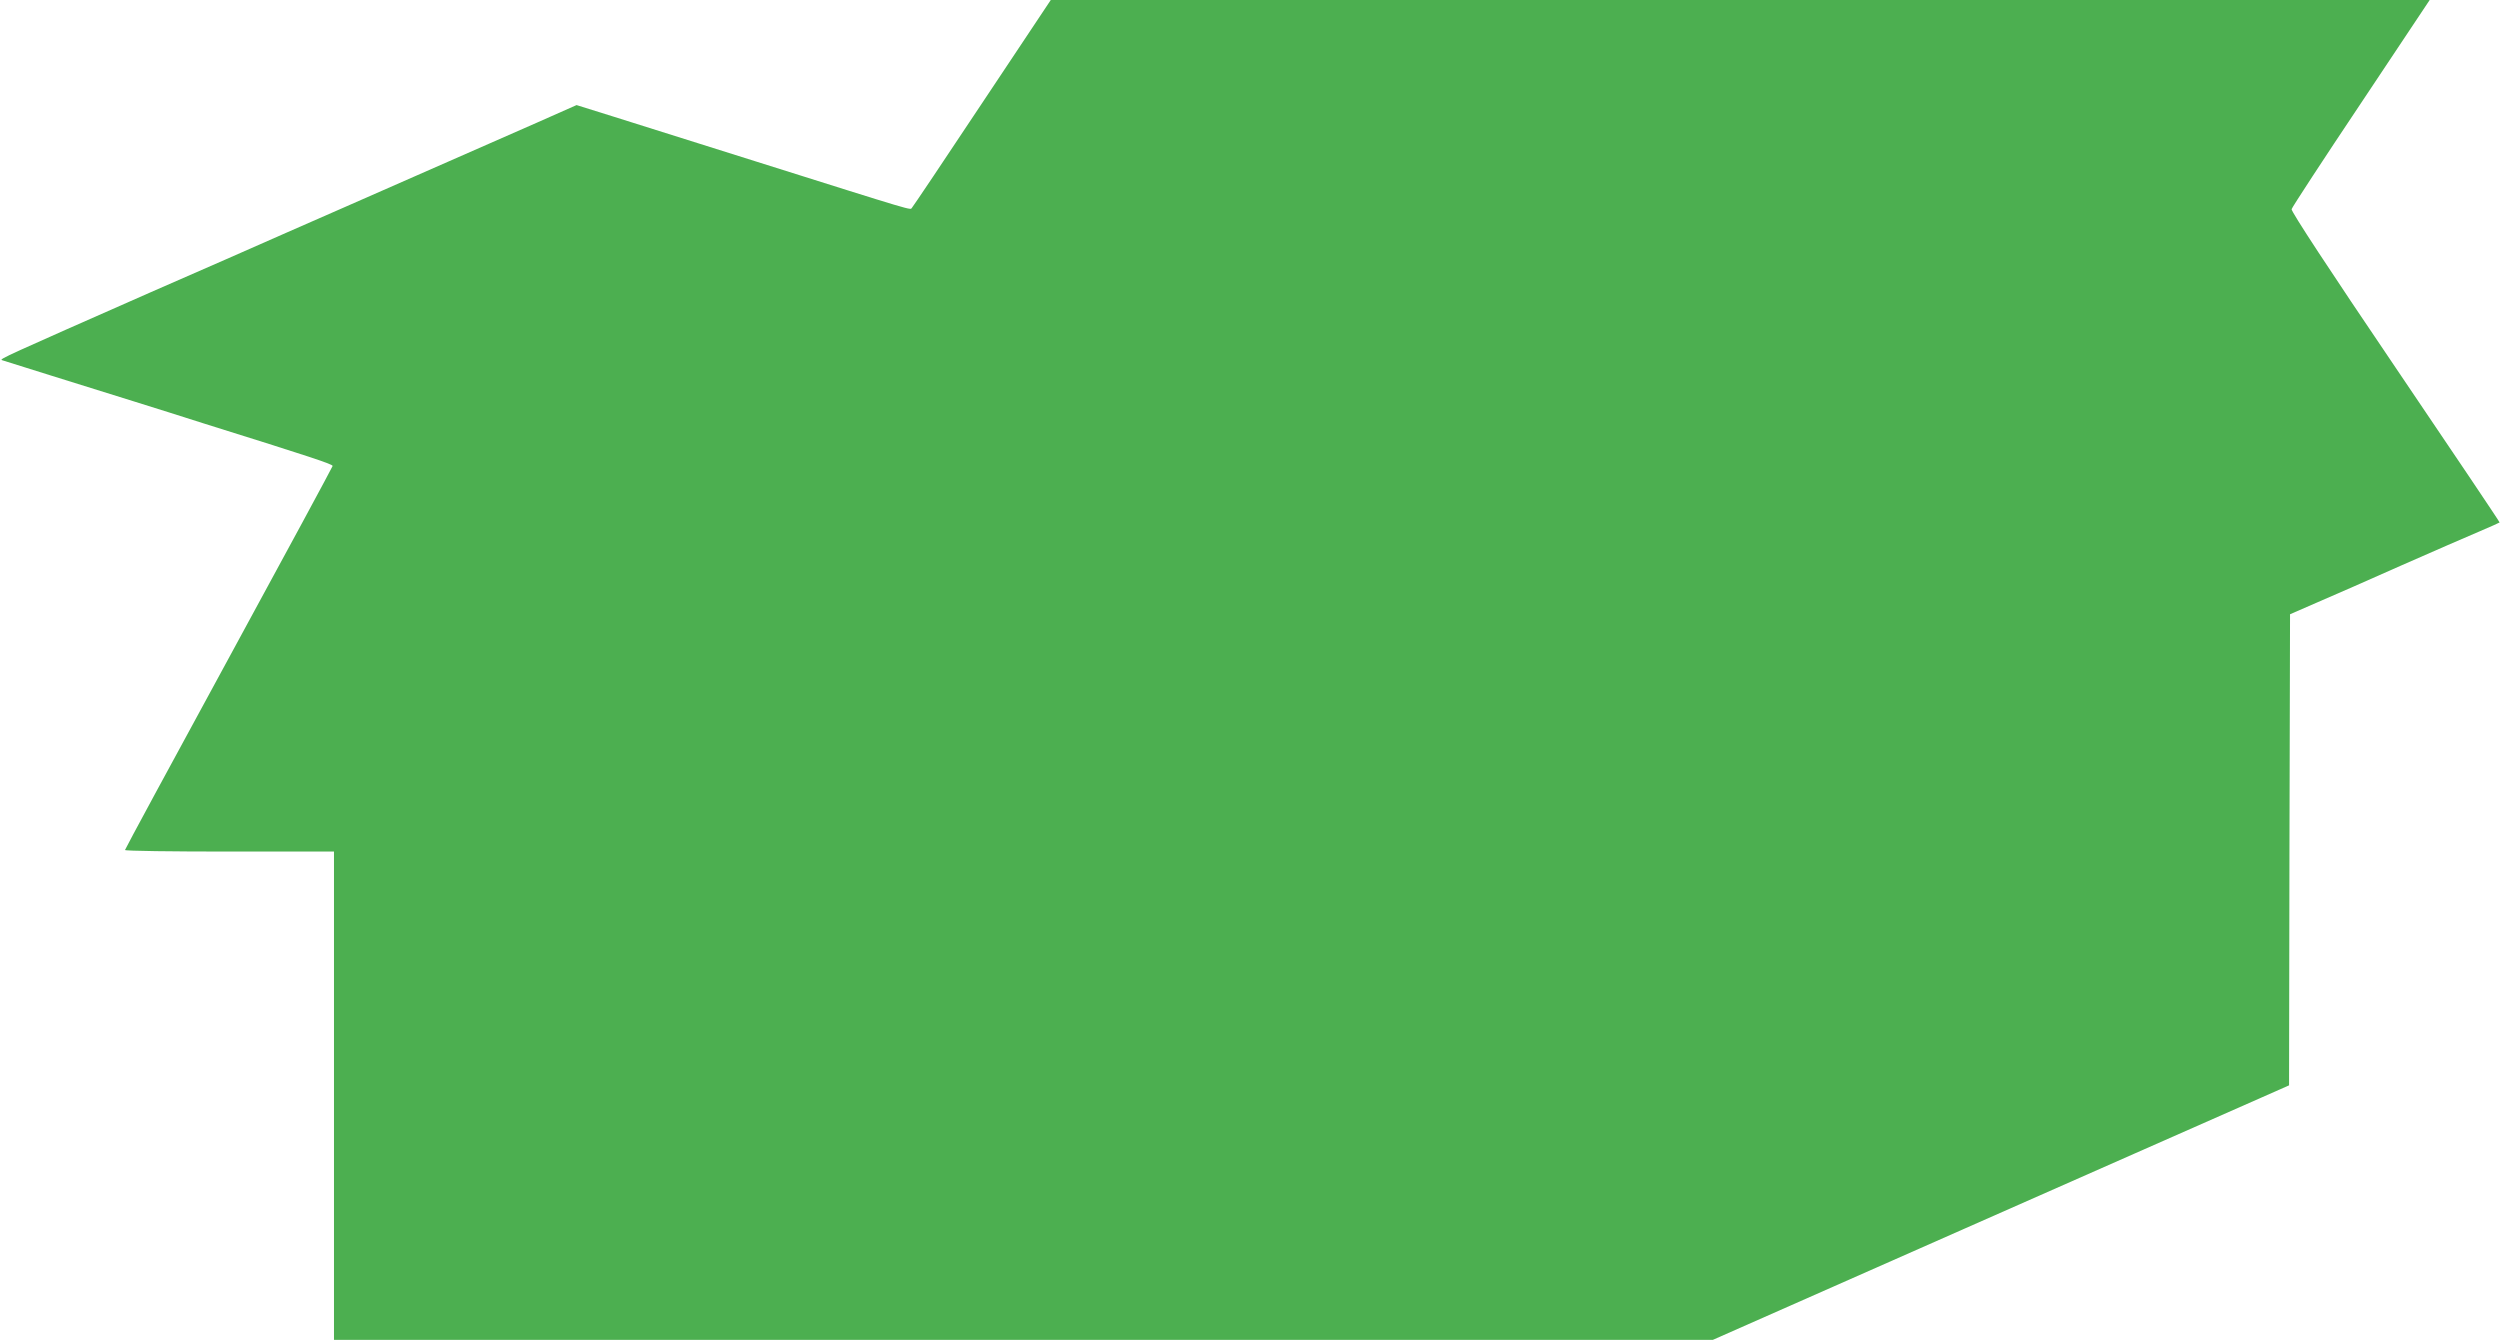
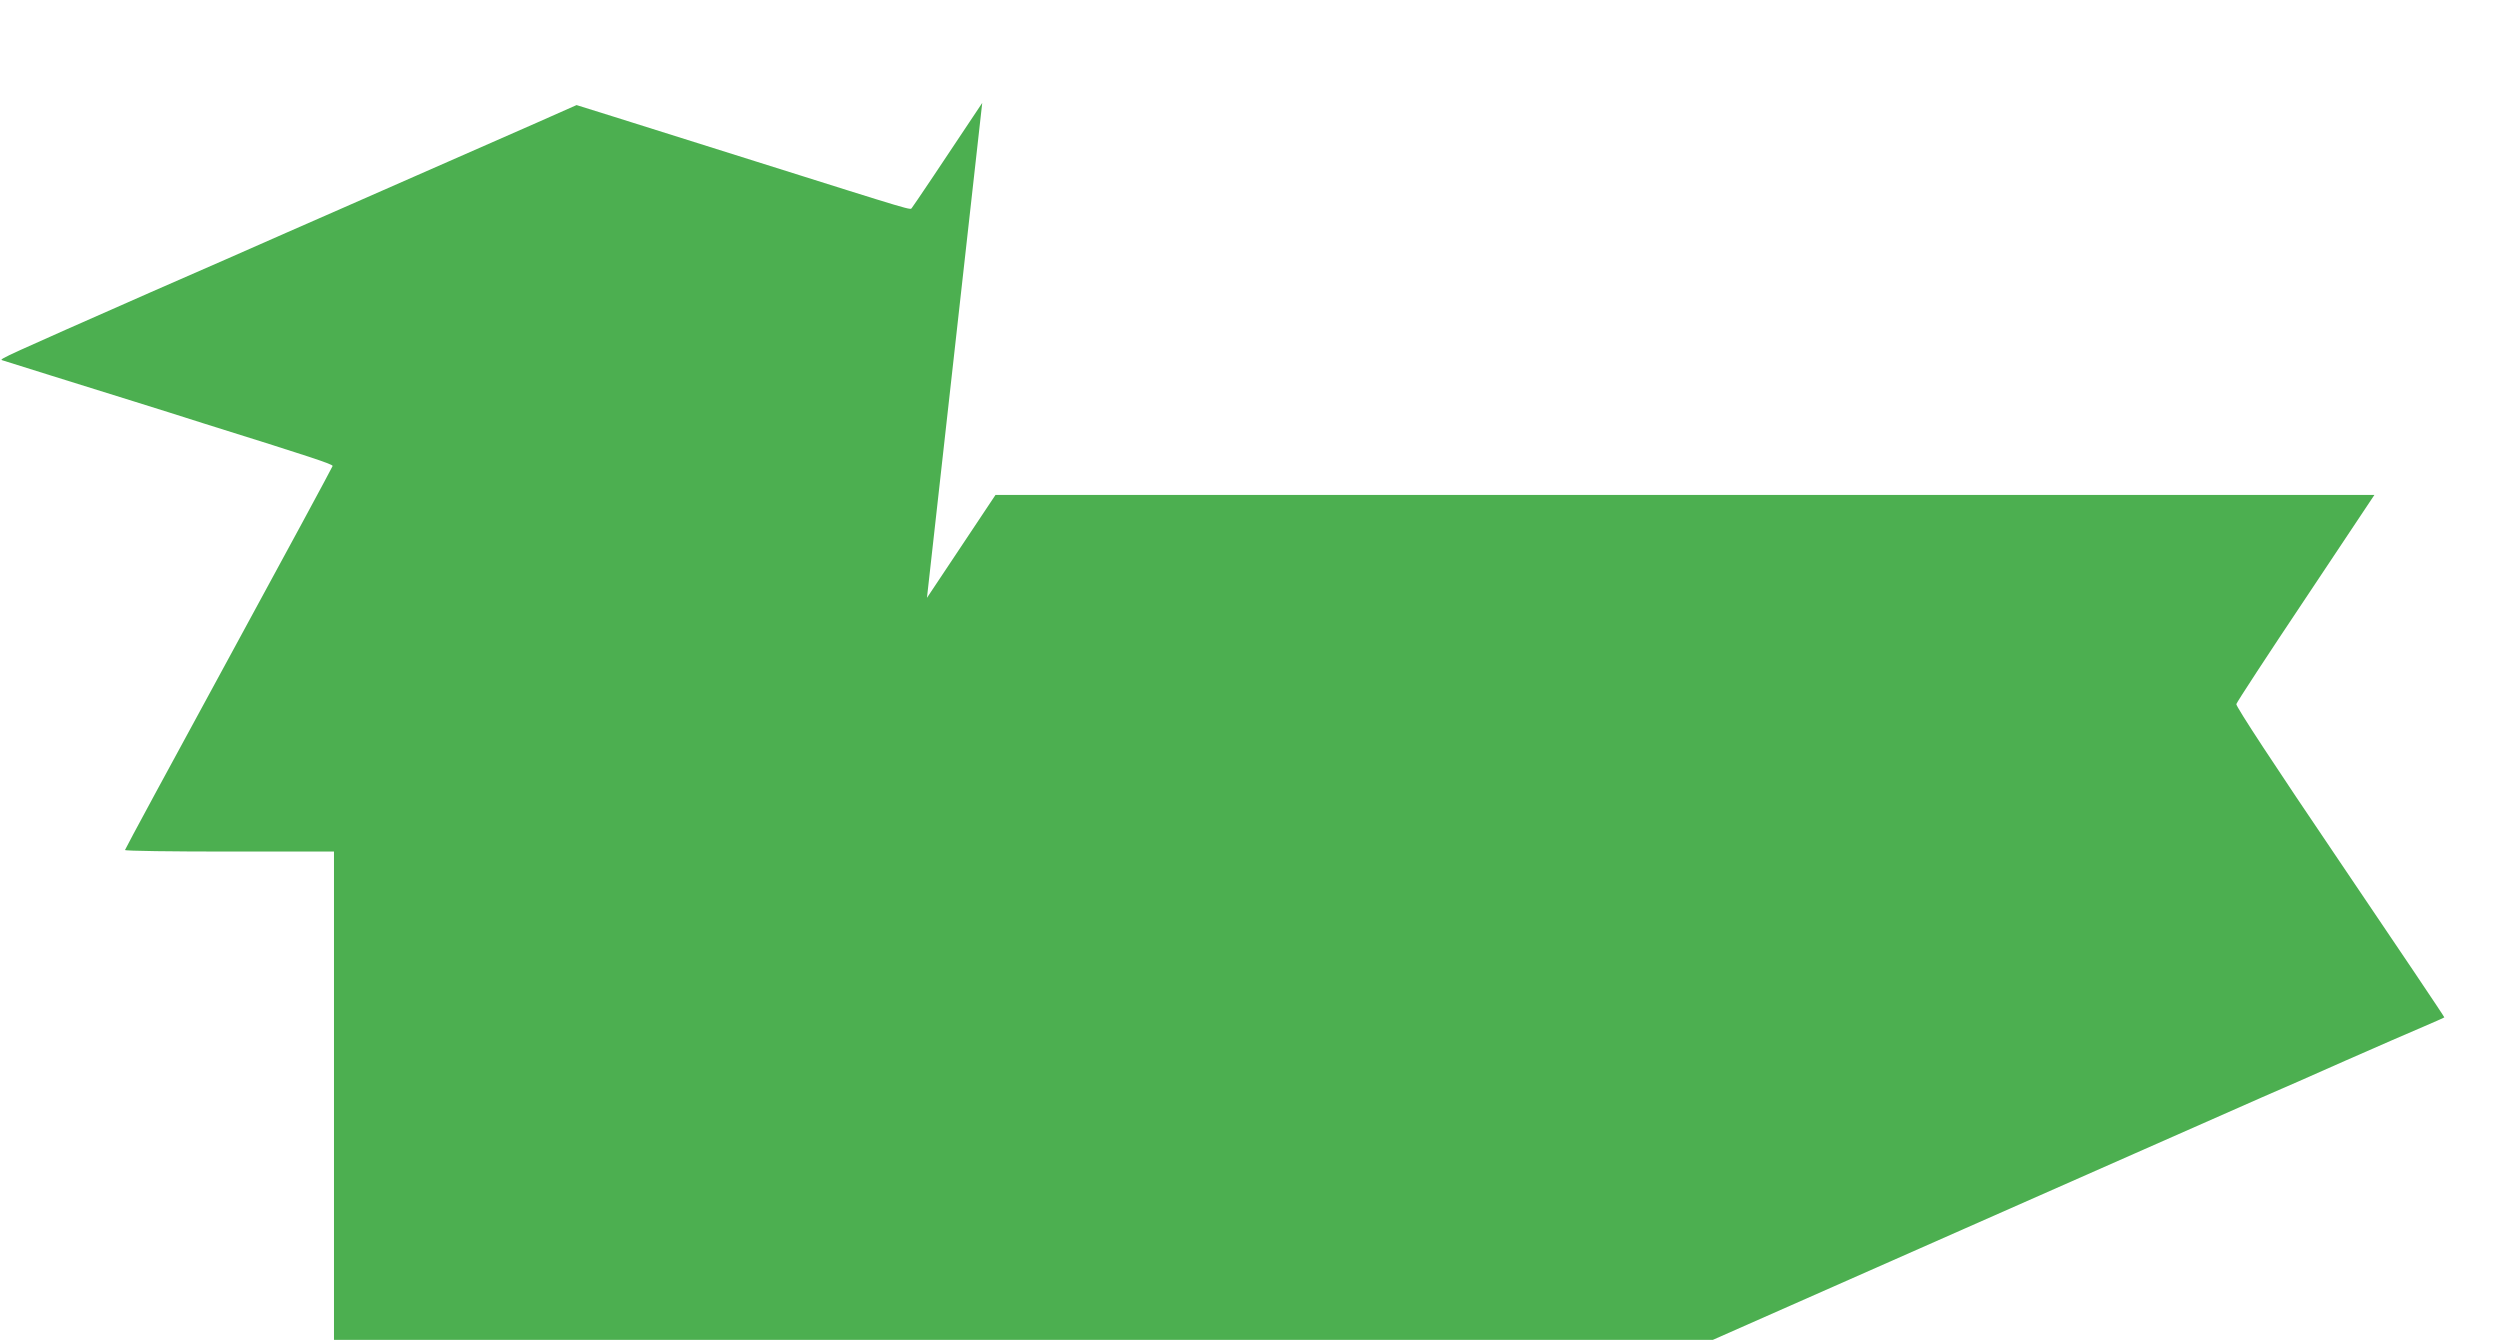
<svg xmlns="http://www.w3.org/2000/svg" version="1.0" width="1280pt" height="686pt" viewBox="0 0 1280 686" preserveAspectRatio="xMidYMid meet">
  <g transform="translate(0,686) scale(0.1,-0.1)" fill="#4caf50" stroke="none">
-     <path d="M5029 6333 c-193 -291 -355 -532 -360 -537 -10 -12 34 -25 -804 239 -442 139 -541 170 -721 227 l-192 60 -203 -90 c-112 -49 -391 -172 -619 -272 -228 -100 -527 -232 -665 -292 -137 -61 -450 -198 -695 -305 -744 -328 -775 -342 -760 -347 8 -3 123 -39 255 -80 132 -41 321 -100 420 -131 99 -31 259 -81 355 -112 556 -174 665 -210 663 -219 -1 -5 -240 -448 -532 -984 -292 -536 -531 -978 -531 -982 0 -5 241 -8 535 -8 l535 0 0 -1250 0 -1250 3530 0 3530 0 473 209 c259 115 627 277 817 361 190 84 579 256 865 382 286 126 582 257 657 290 l138 61 2 1206 3 1206 140 61 c77 33 271 118 430 189 160 70 337 148 395 172 58 25 106 46 108 48 2 1 -239 359 -534 795 -336 496 -534 798 -531 809 2 9 162 254 356 544 l351 527 -3530 0 -3530 0 -351 -527z" />
+     <path d="M5029 6333 c-193 -291 -355 -532 -360 -537 -10 -12 34 -25 -804 239 -442 139 -541 170 -721 227 l-192 60 -203 -90 c-112 -49 -391 -172 -619 -272 -228 -100 -527 -232 -665 -292 -137 -61 -450 -198 -695 -305 -744 -328 -775 -342 -760 -347 8 -3 123 -39 255 -80 132 -41 321 -100 420 -131 99 -31 259 -81 355 -112 556 -174 665 -210 663 -219 -1 -5 -240 -448 -532 -984 -292 -536 -531 -978 -531 -982 0 -5 241 -8 535 -8 l535 0 0 -1250 0 -1250 3530 0 3530 0 473 209 c259 115 627 277 817 361 190 84 579 256 865 382 286 126 582 257 657 290 c77 33 271 118 430 189 160 70 337 148 395 172 58 25 106 46 108 48 2 1 -239 359 -534 795 -336 496 -534 798 -531 809 2 9 162 254 356 544 l351 527 -3530 0 -3530 0 -351 -527z" />
  </g>
</svg>